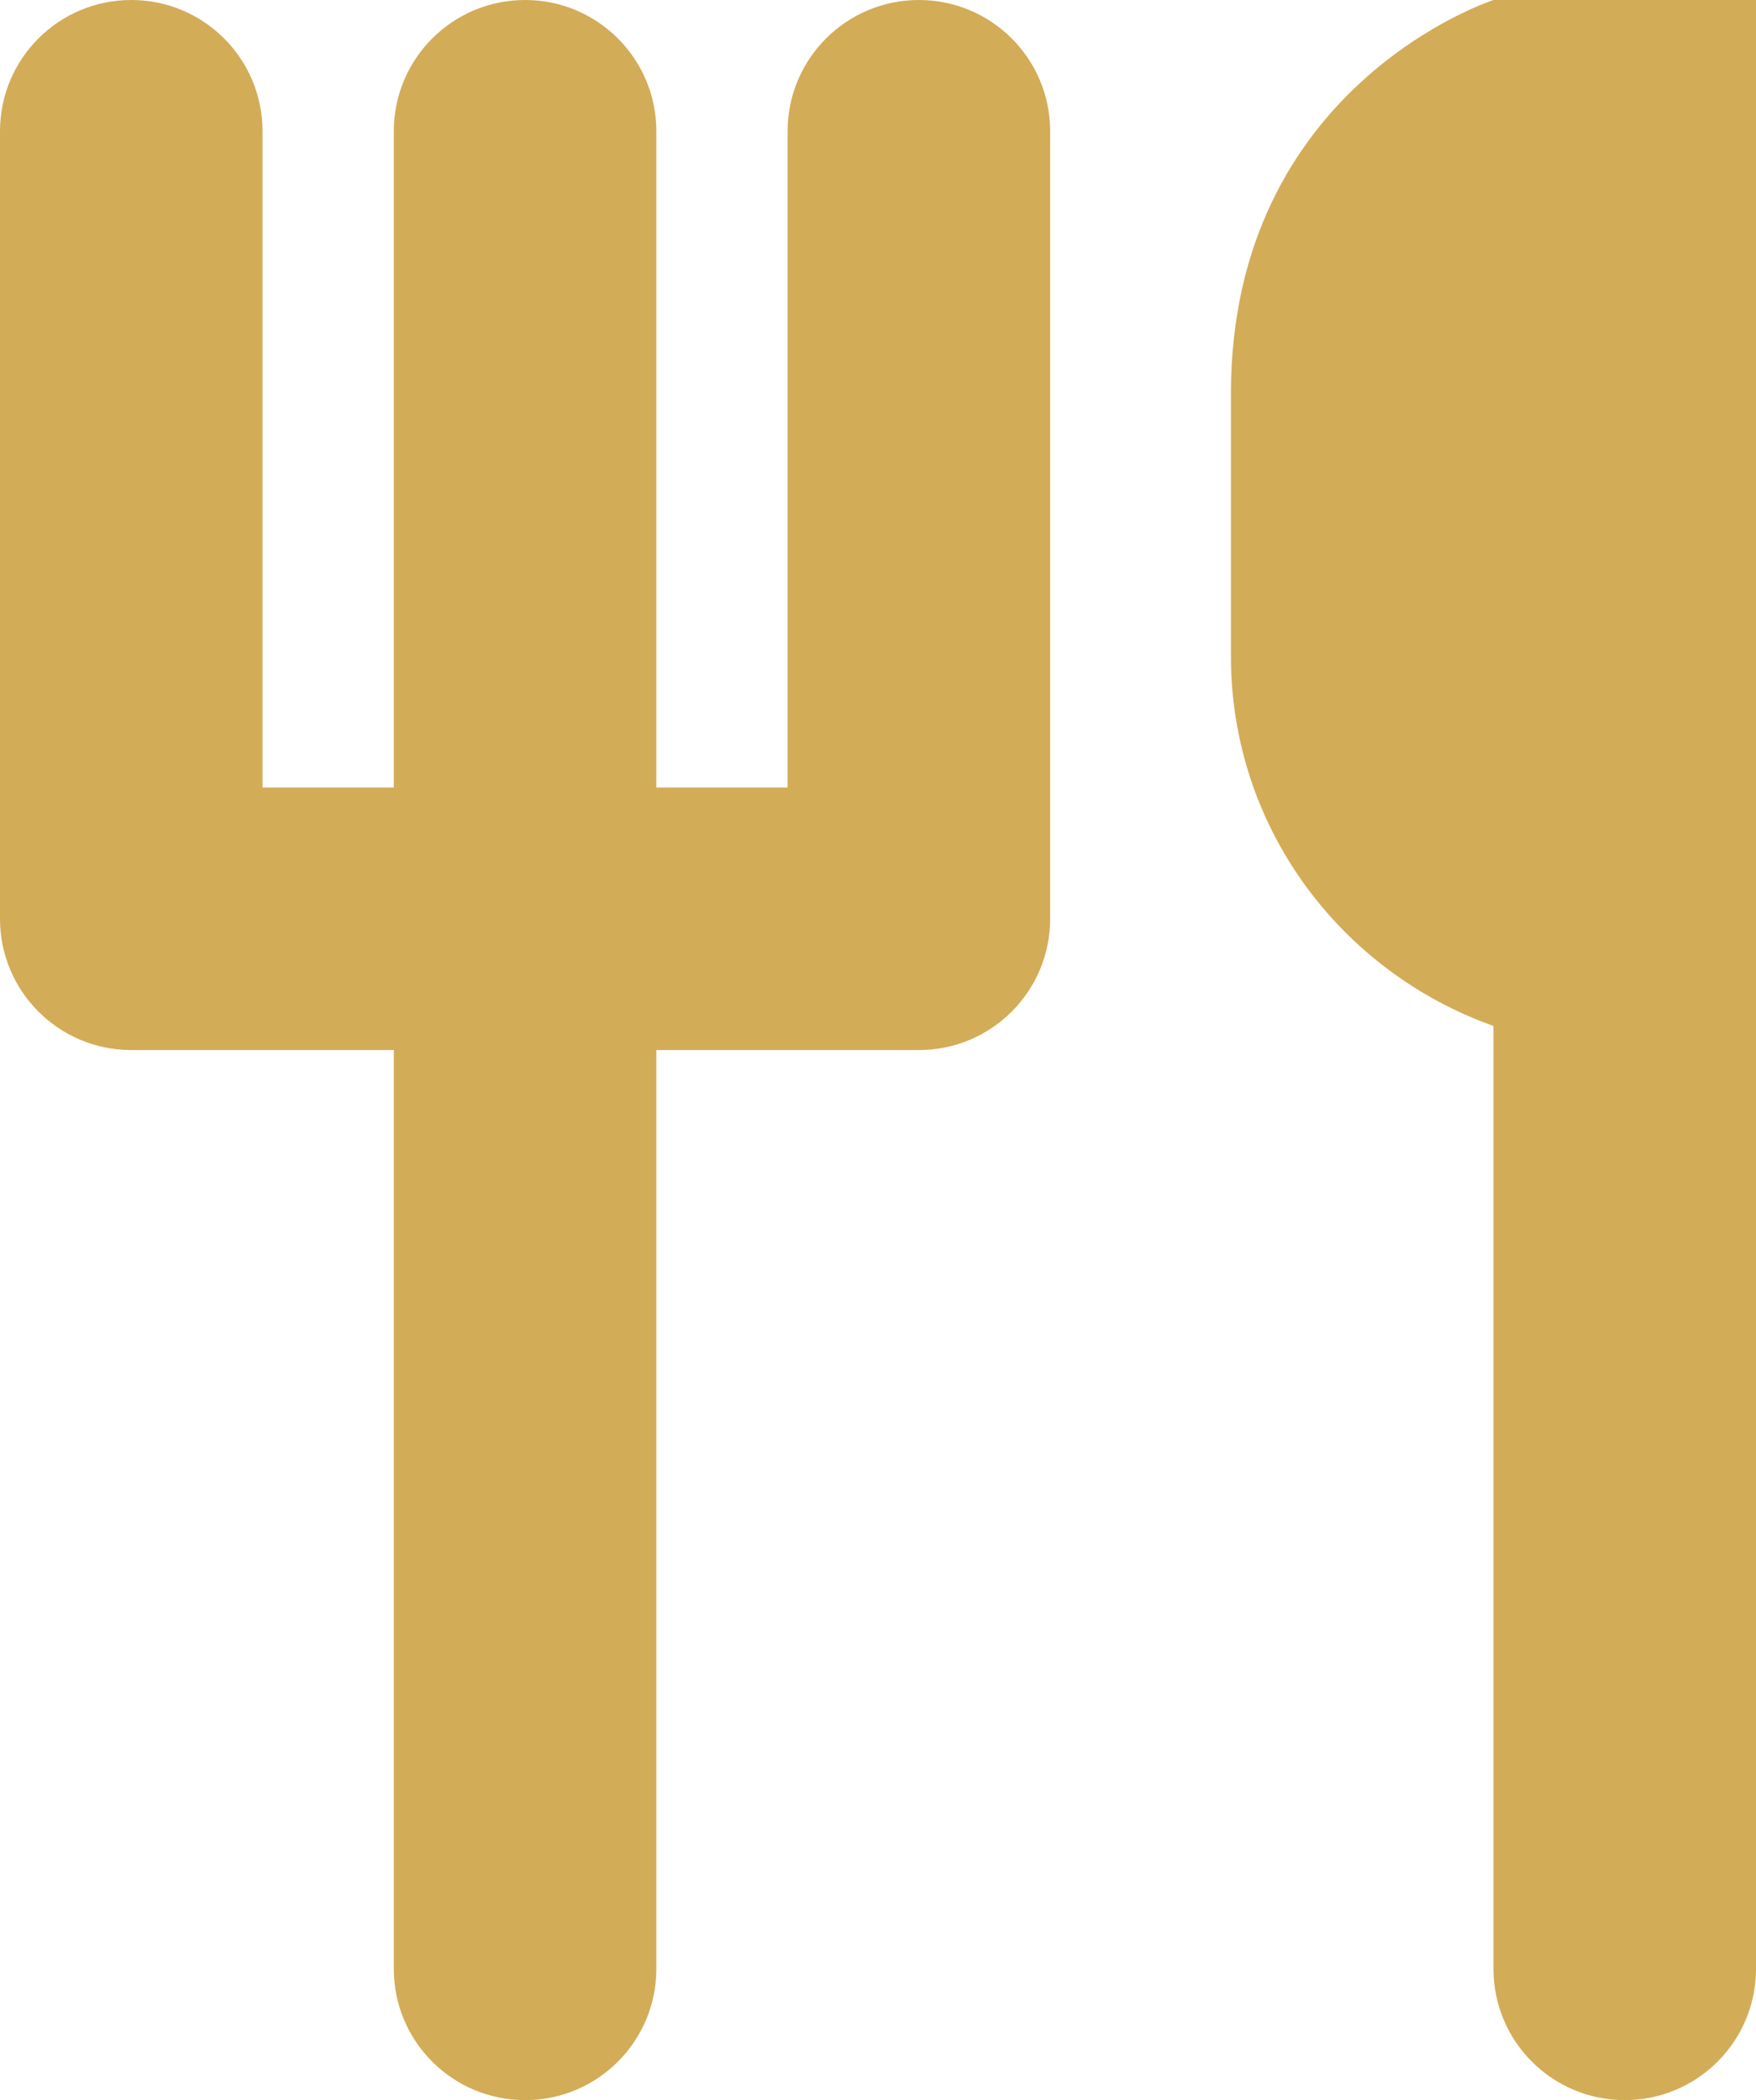
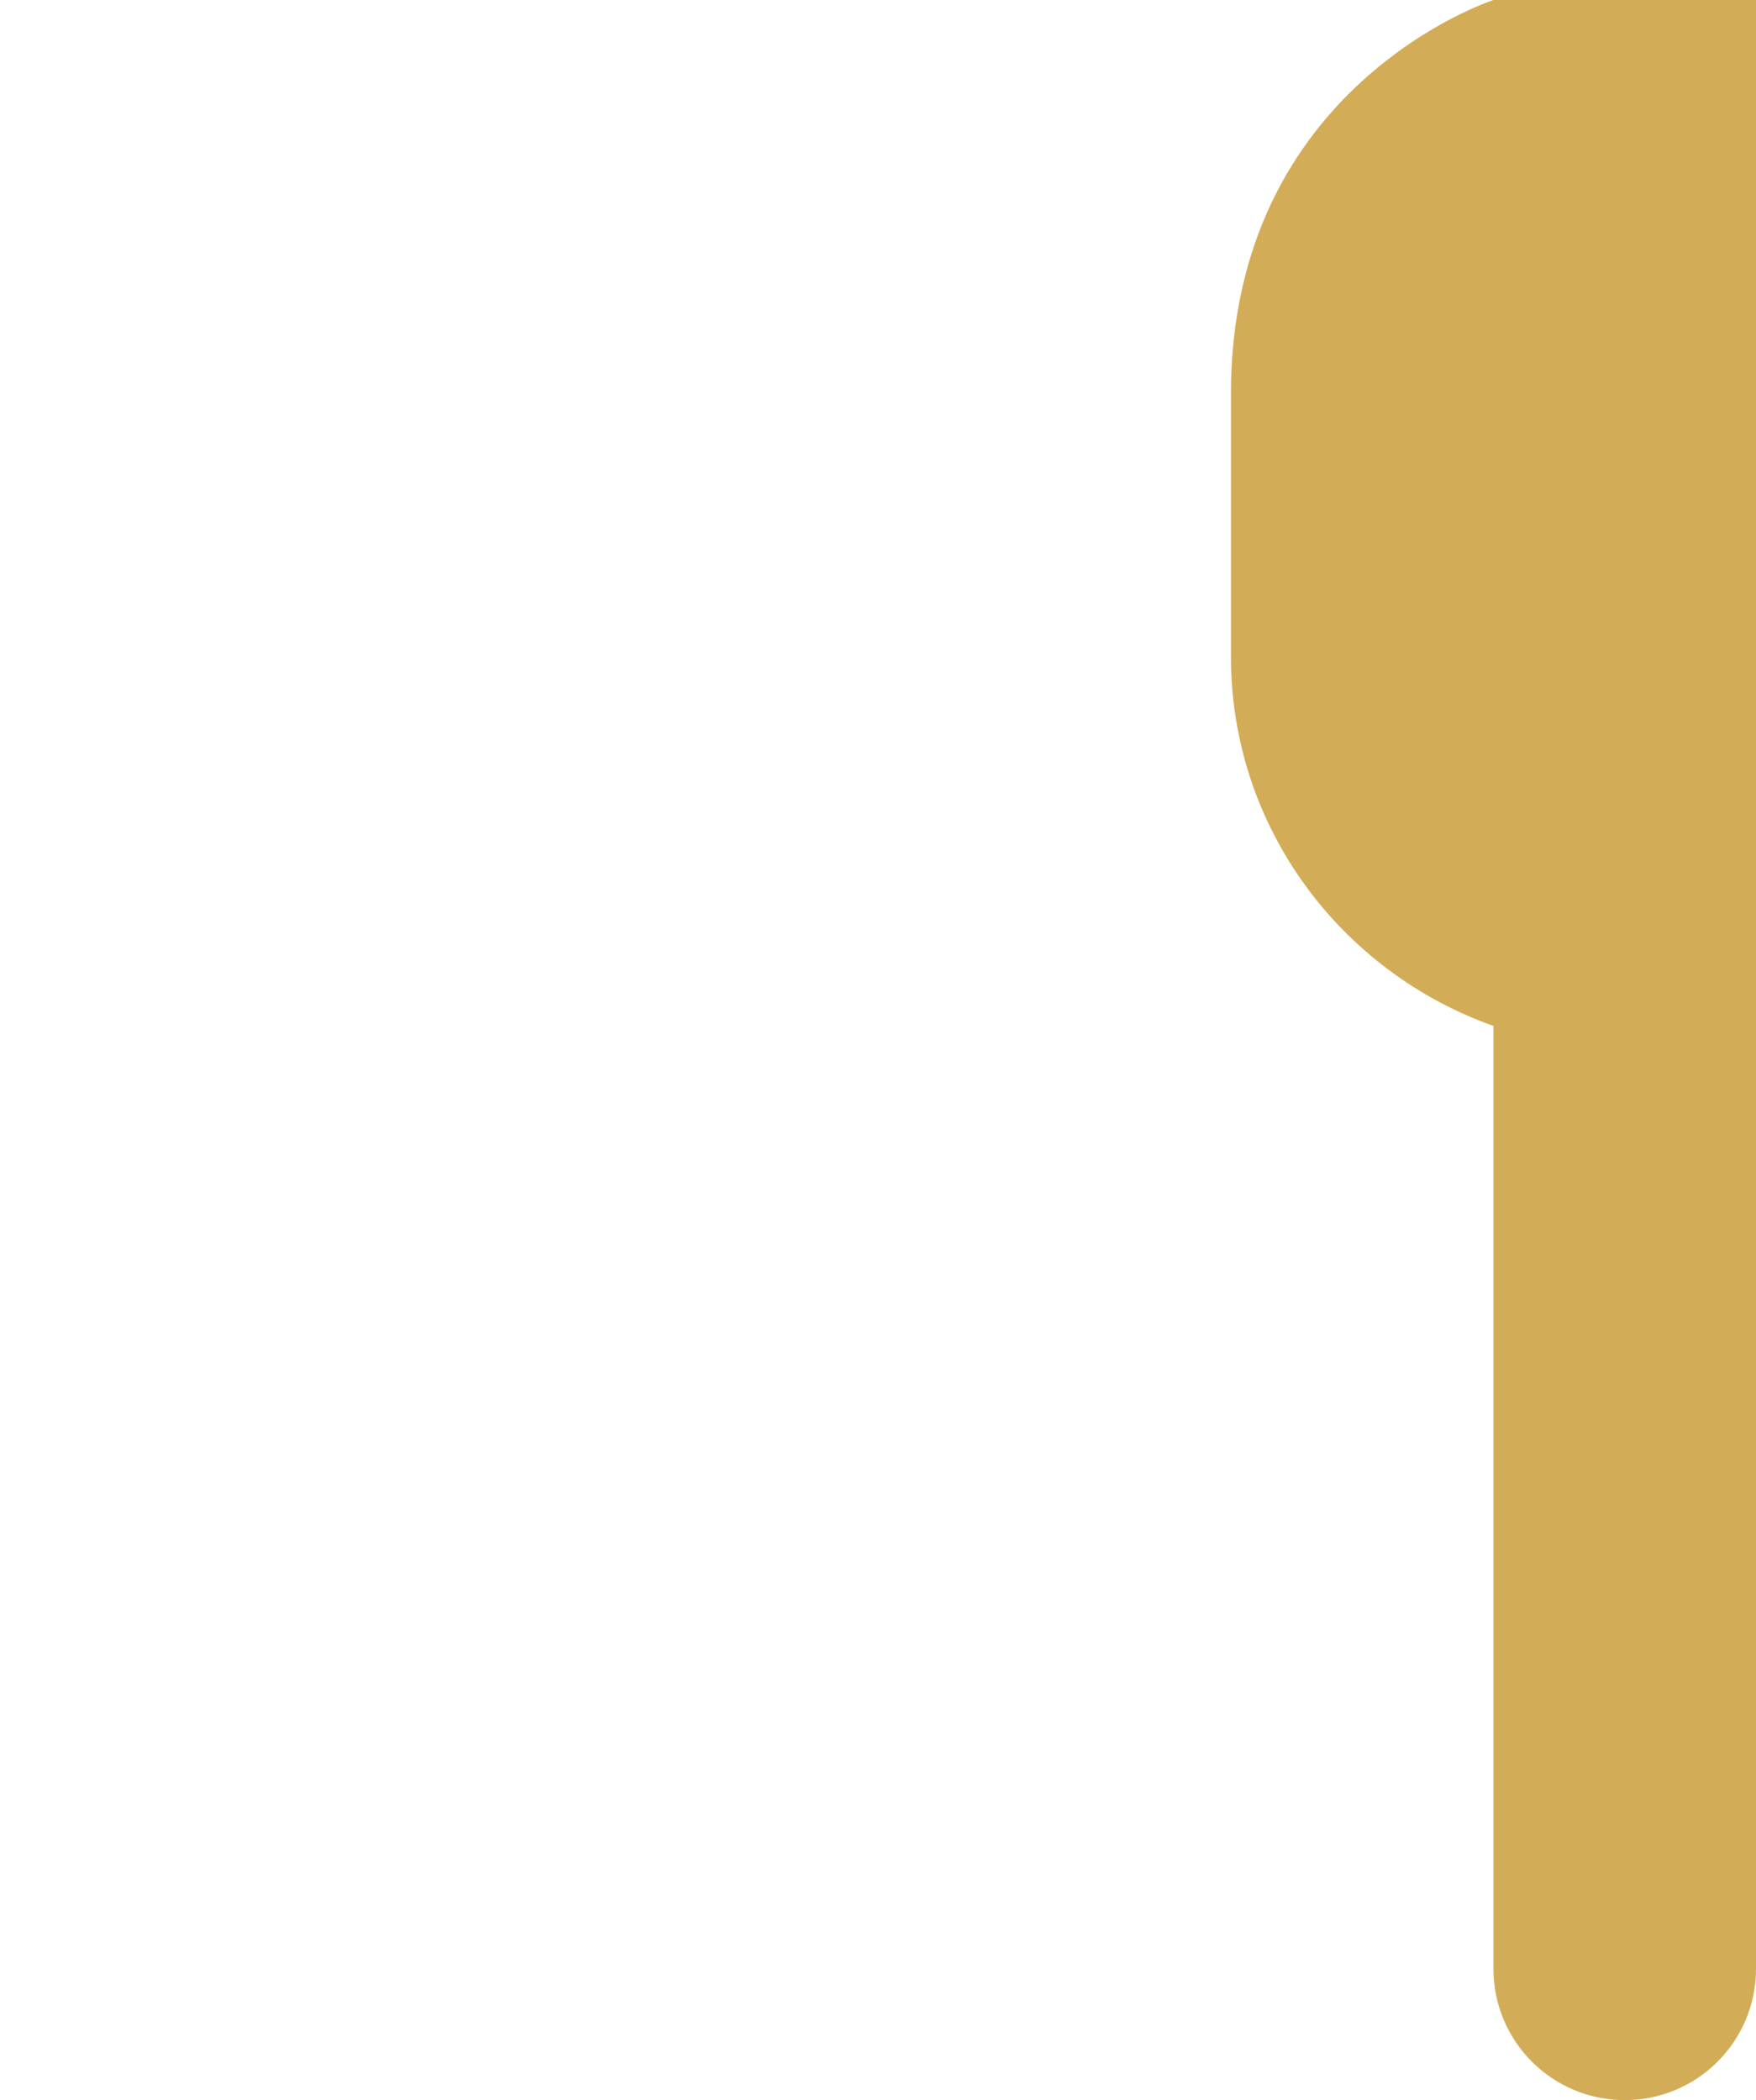
<svg xmlns="http://www.w3.org/2000/svg" id="Layer_2" data-name="Layer 2" viewBox="0 0 428.07 512">
  <defs>
    <style> .cls-1 { fill: #d3ac57; } </style>
  </defs>
  <g id="Layer_1-2" data-name="Layer 1">
-     <path class="cls-1" d="M224,0c-17.67,0-32,14.31-32,32v160h-32V32c0-17.69-14.33-32-32-32s-32,14.31-32,32v160h-32V32C64,14.31,49.67,0,32,0S0,14.31,0,32v192c0,17.69,14.33,32,32,32h64v224c0,17.69,14.33,32,32,32s32-14.31,32-32v-224h64c17.67,0,32-14.31,32-32V32c0-17.69-14.33-32-32-32Z" />
    <path class="cls-1" d="M364.07,0s-64,20.66-64,96v64c0,41.75,26.8,76.91,64,90.12v229.88c0,17.69,14.33,32,32,32s32-14.31,32-32V0h-64Z" />
  </g>
</svg>